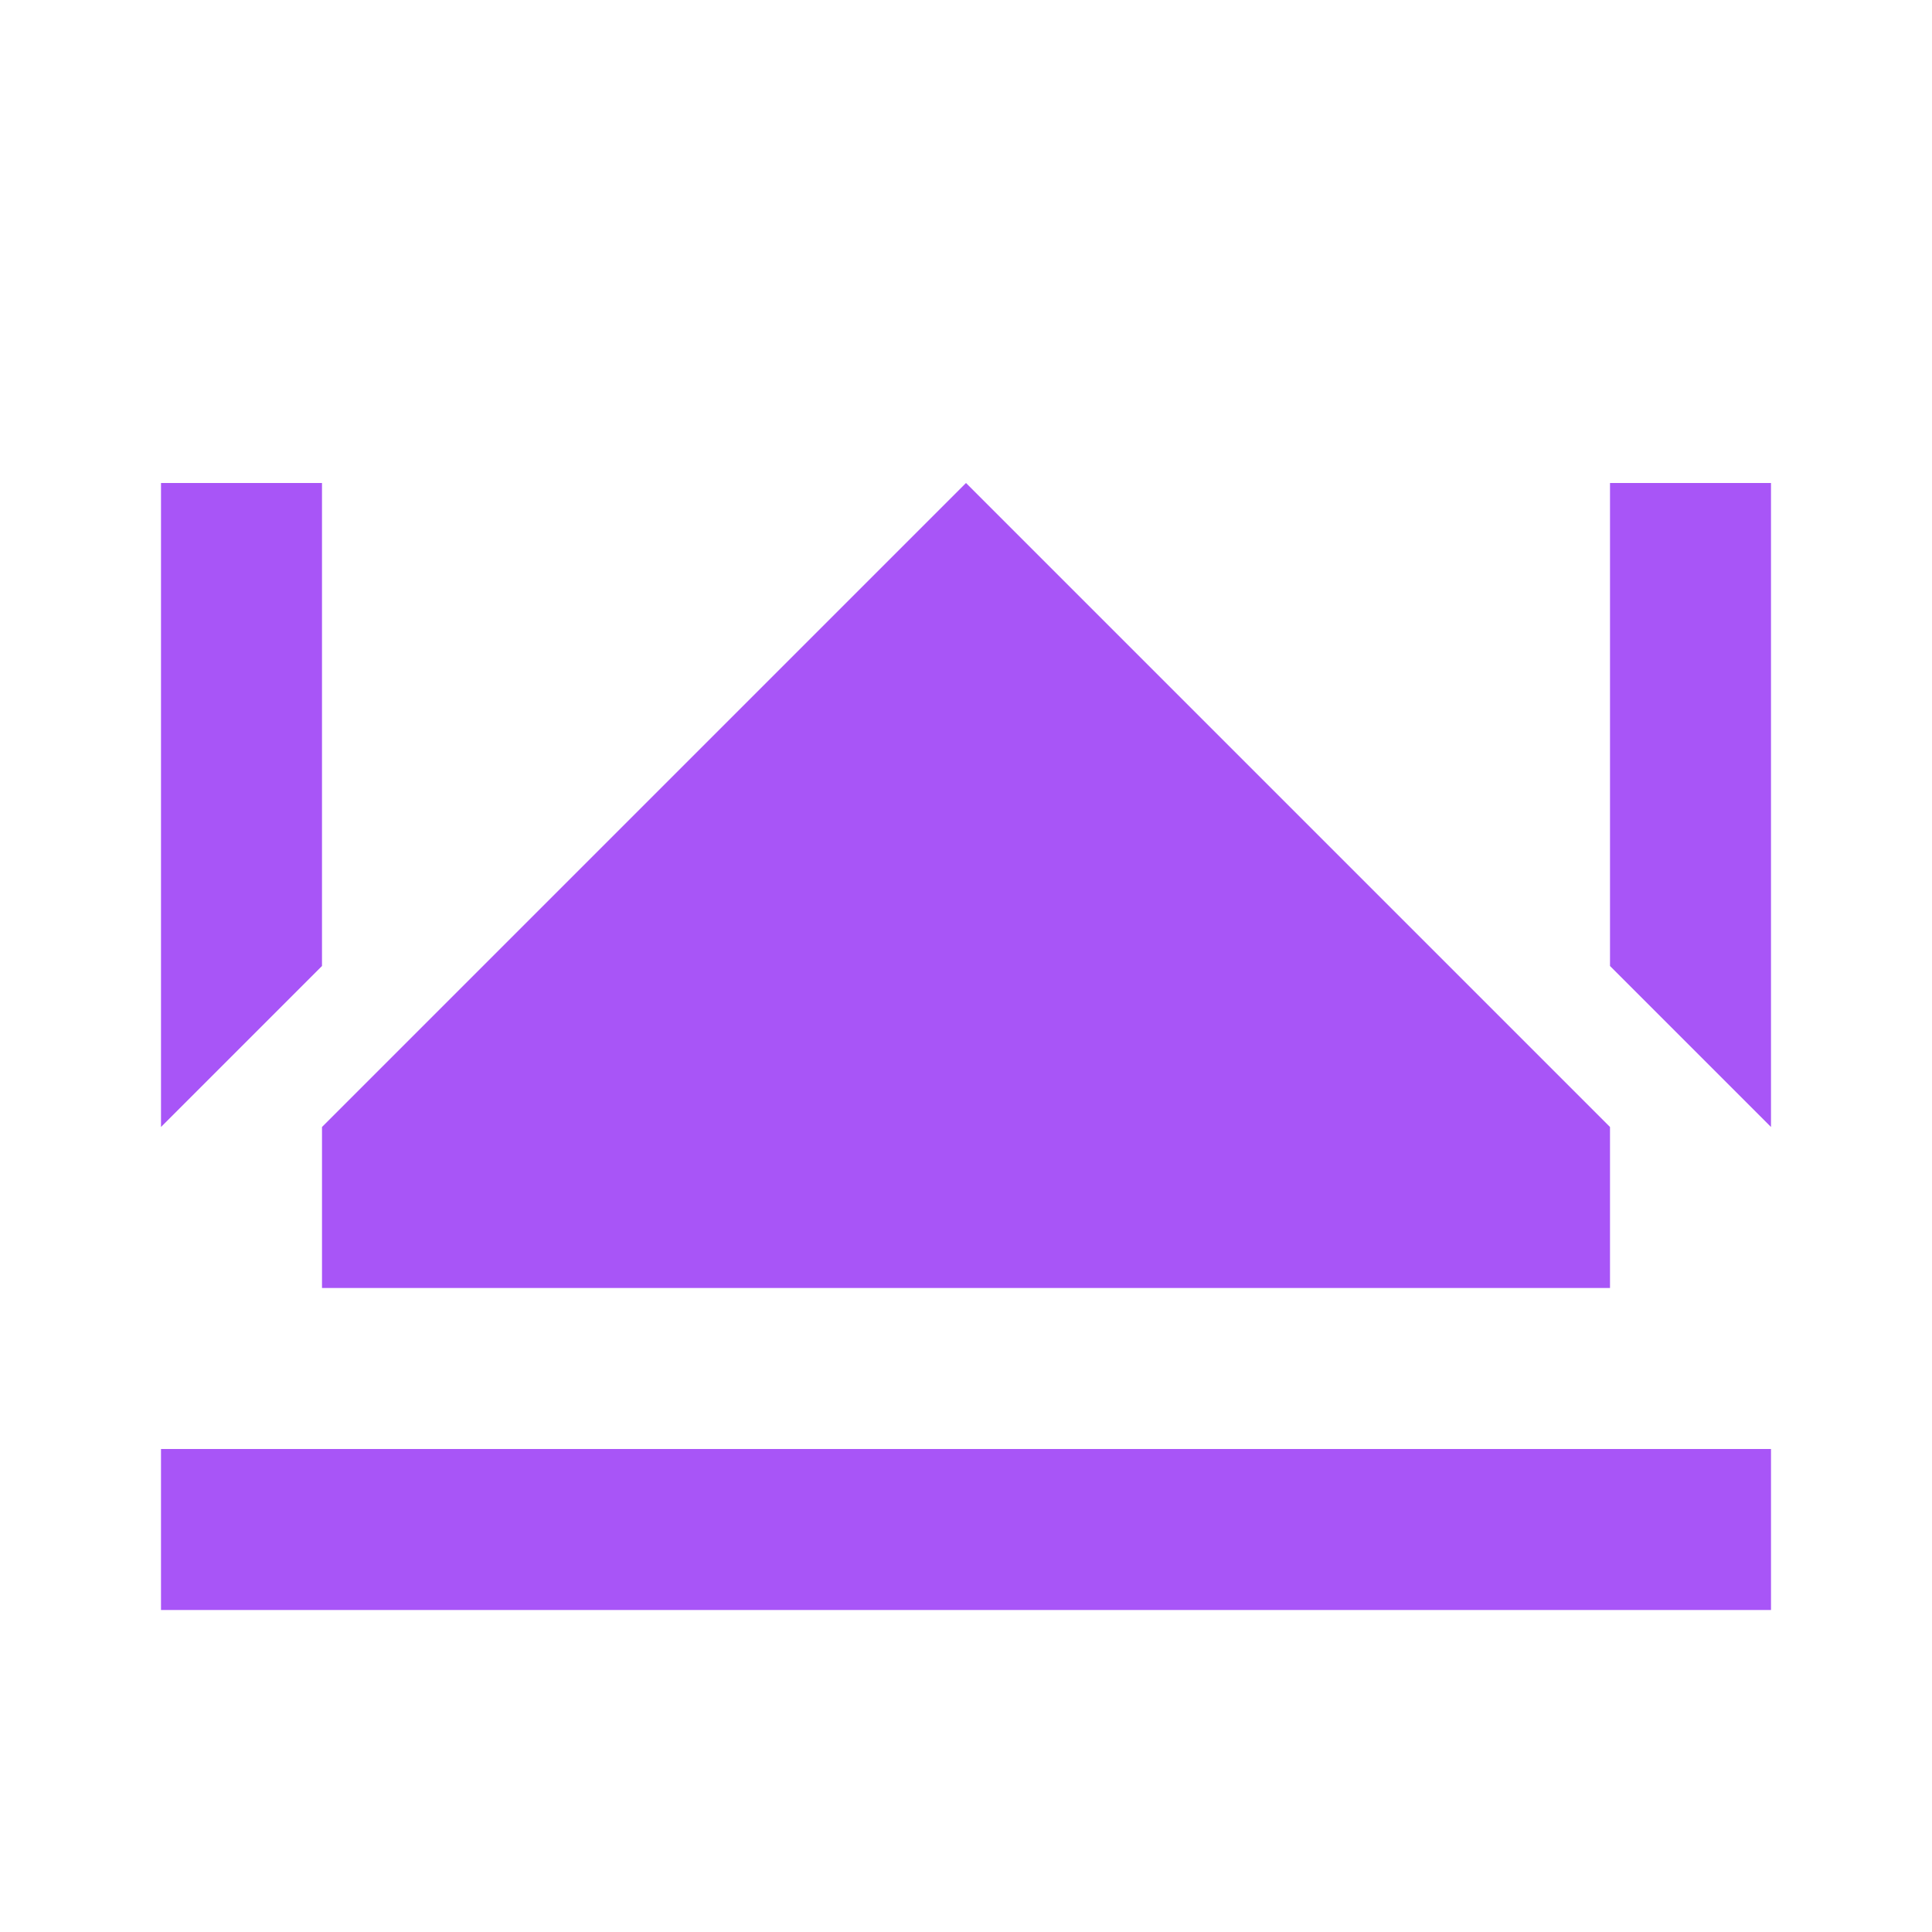
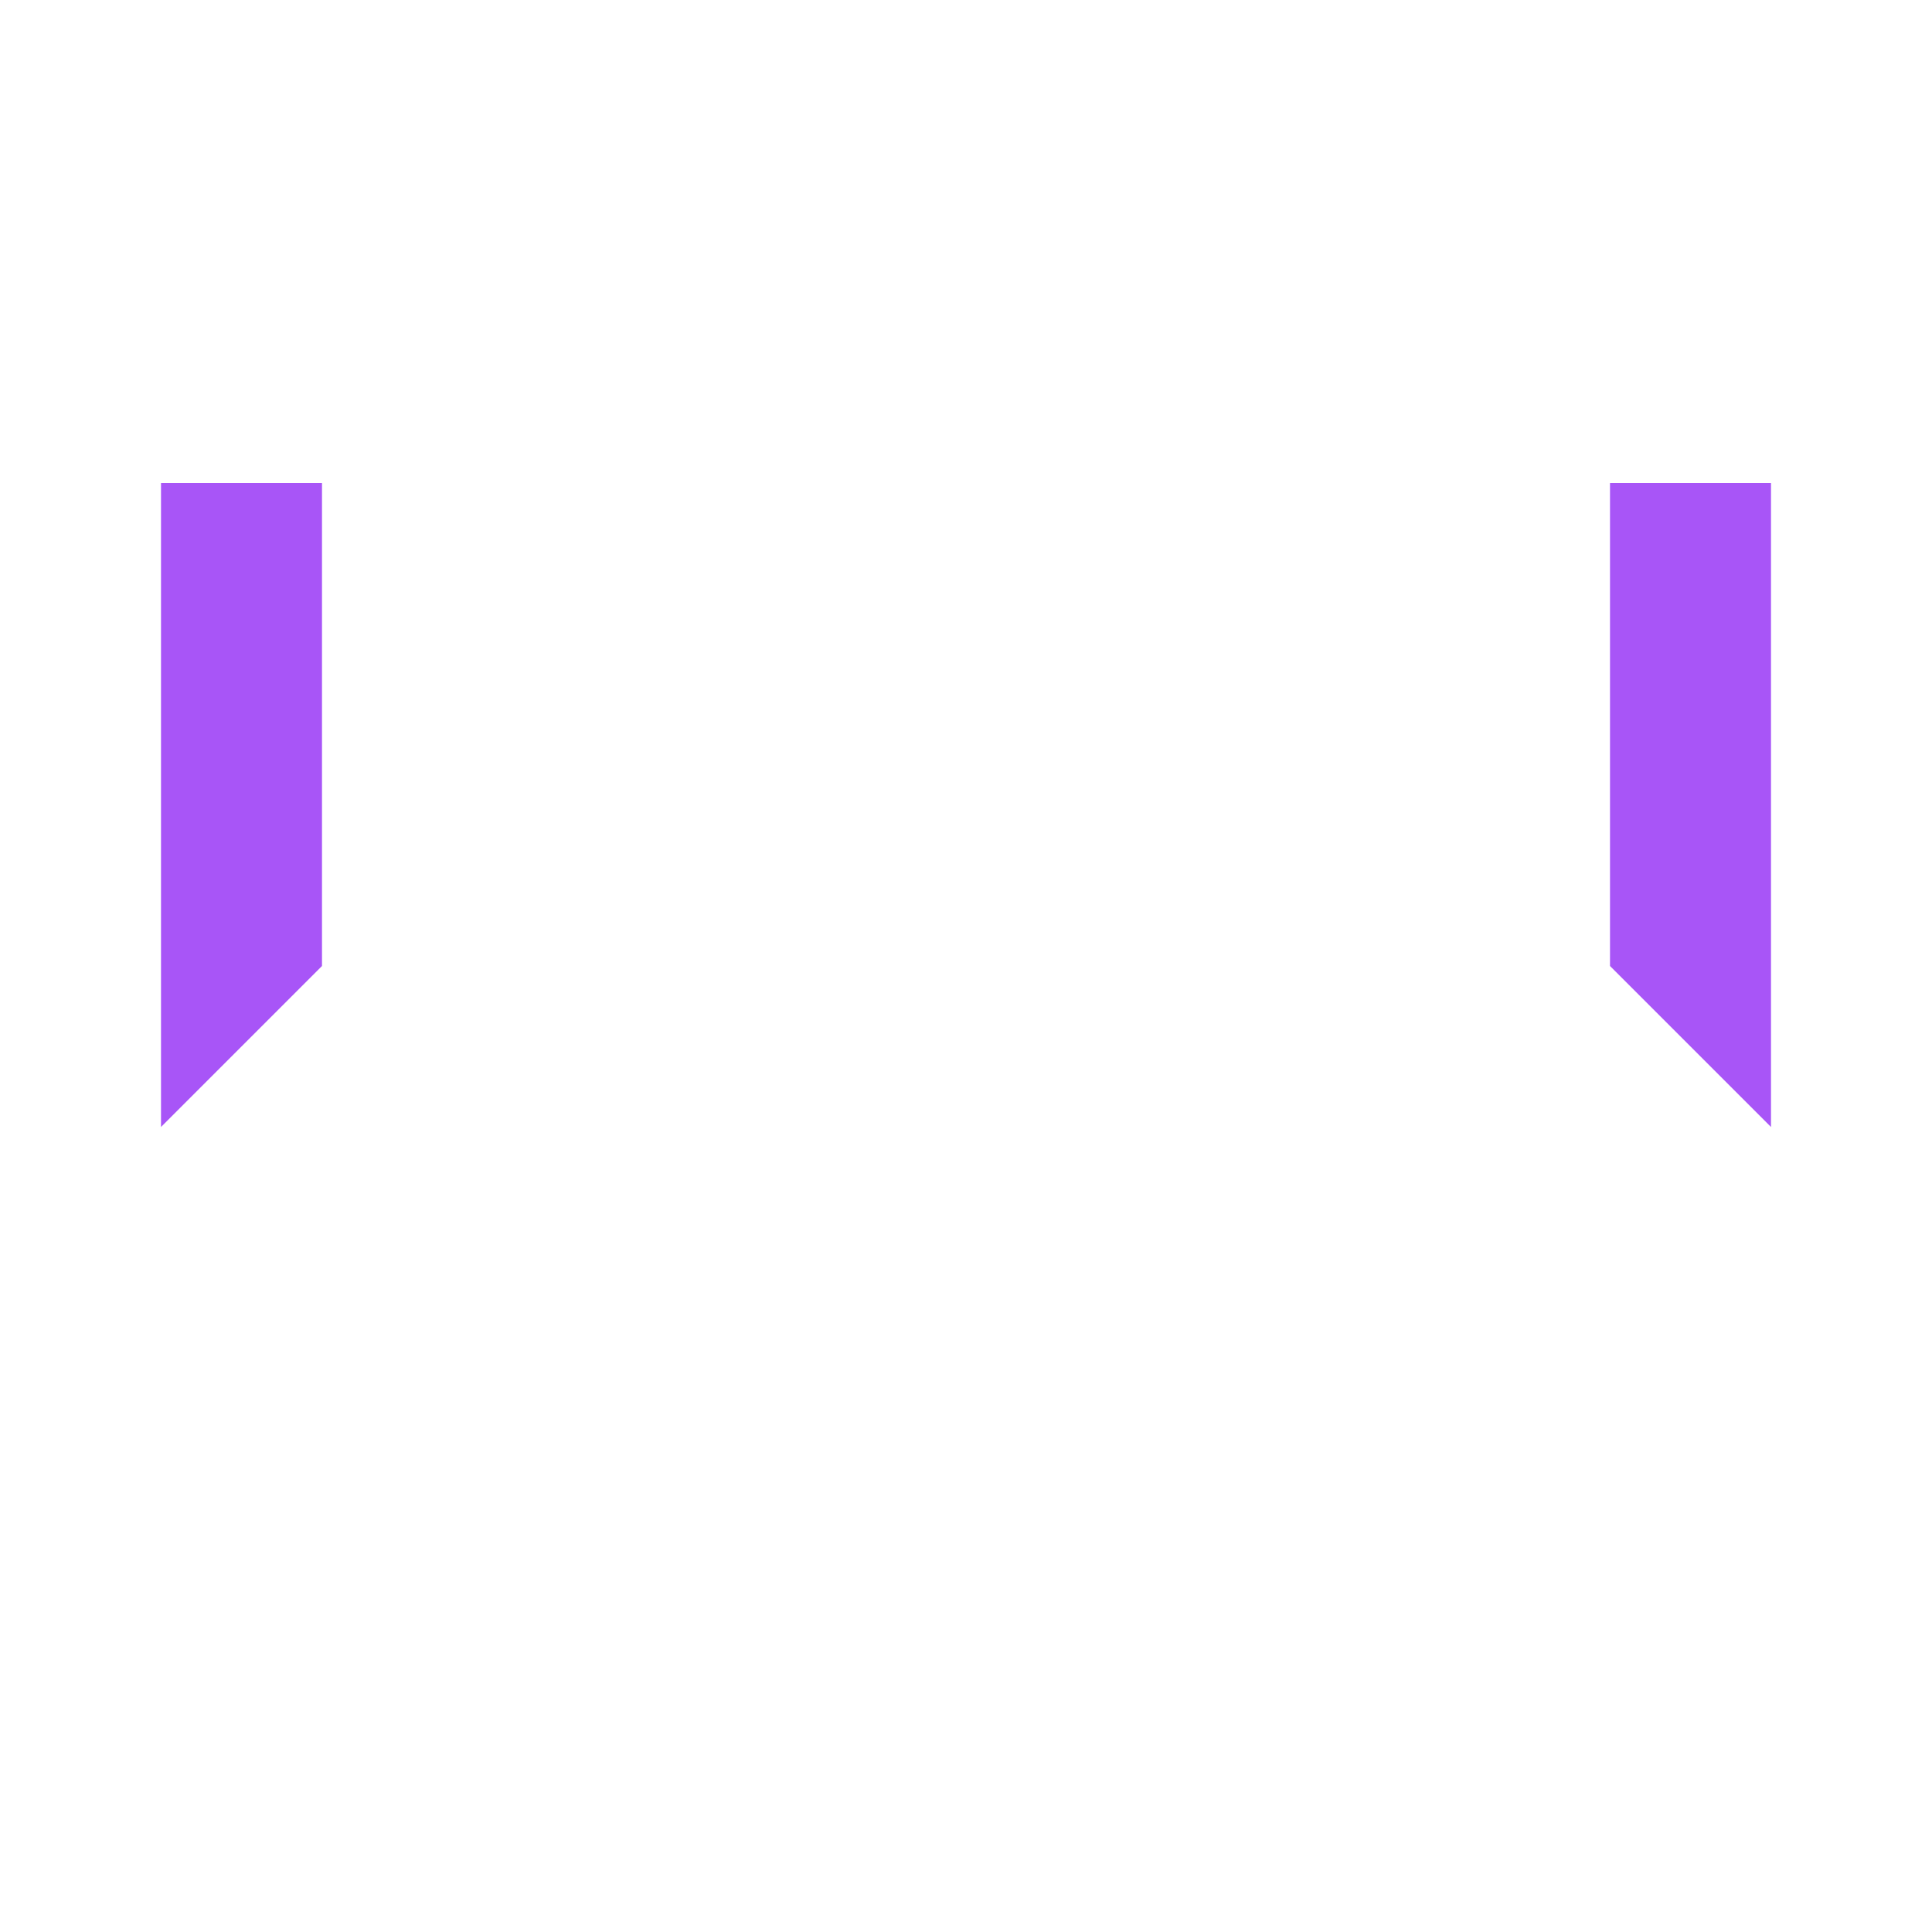
<svg xmlns="http://www.w3.org/2000/svg" width="48" height="48" viewBox="0 0 48 48" fill="none">
-   <path d="M44 36H4V40H44V36Z" fill="#A855F7" />
-   <path d="M8 32H40V28L24 12L8 28V32Z" fill="#A855F7" />
  <path d="M24 8L40 24V12H44V28L24 8Z" fill="#A855F7" />
  <path d="M4 12V28L8 24V12H4Z" fill="#A855F7" />
</svg>